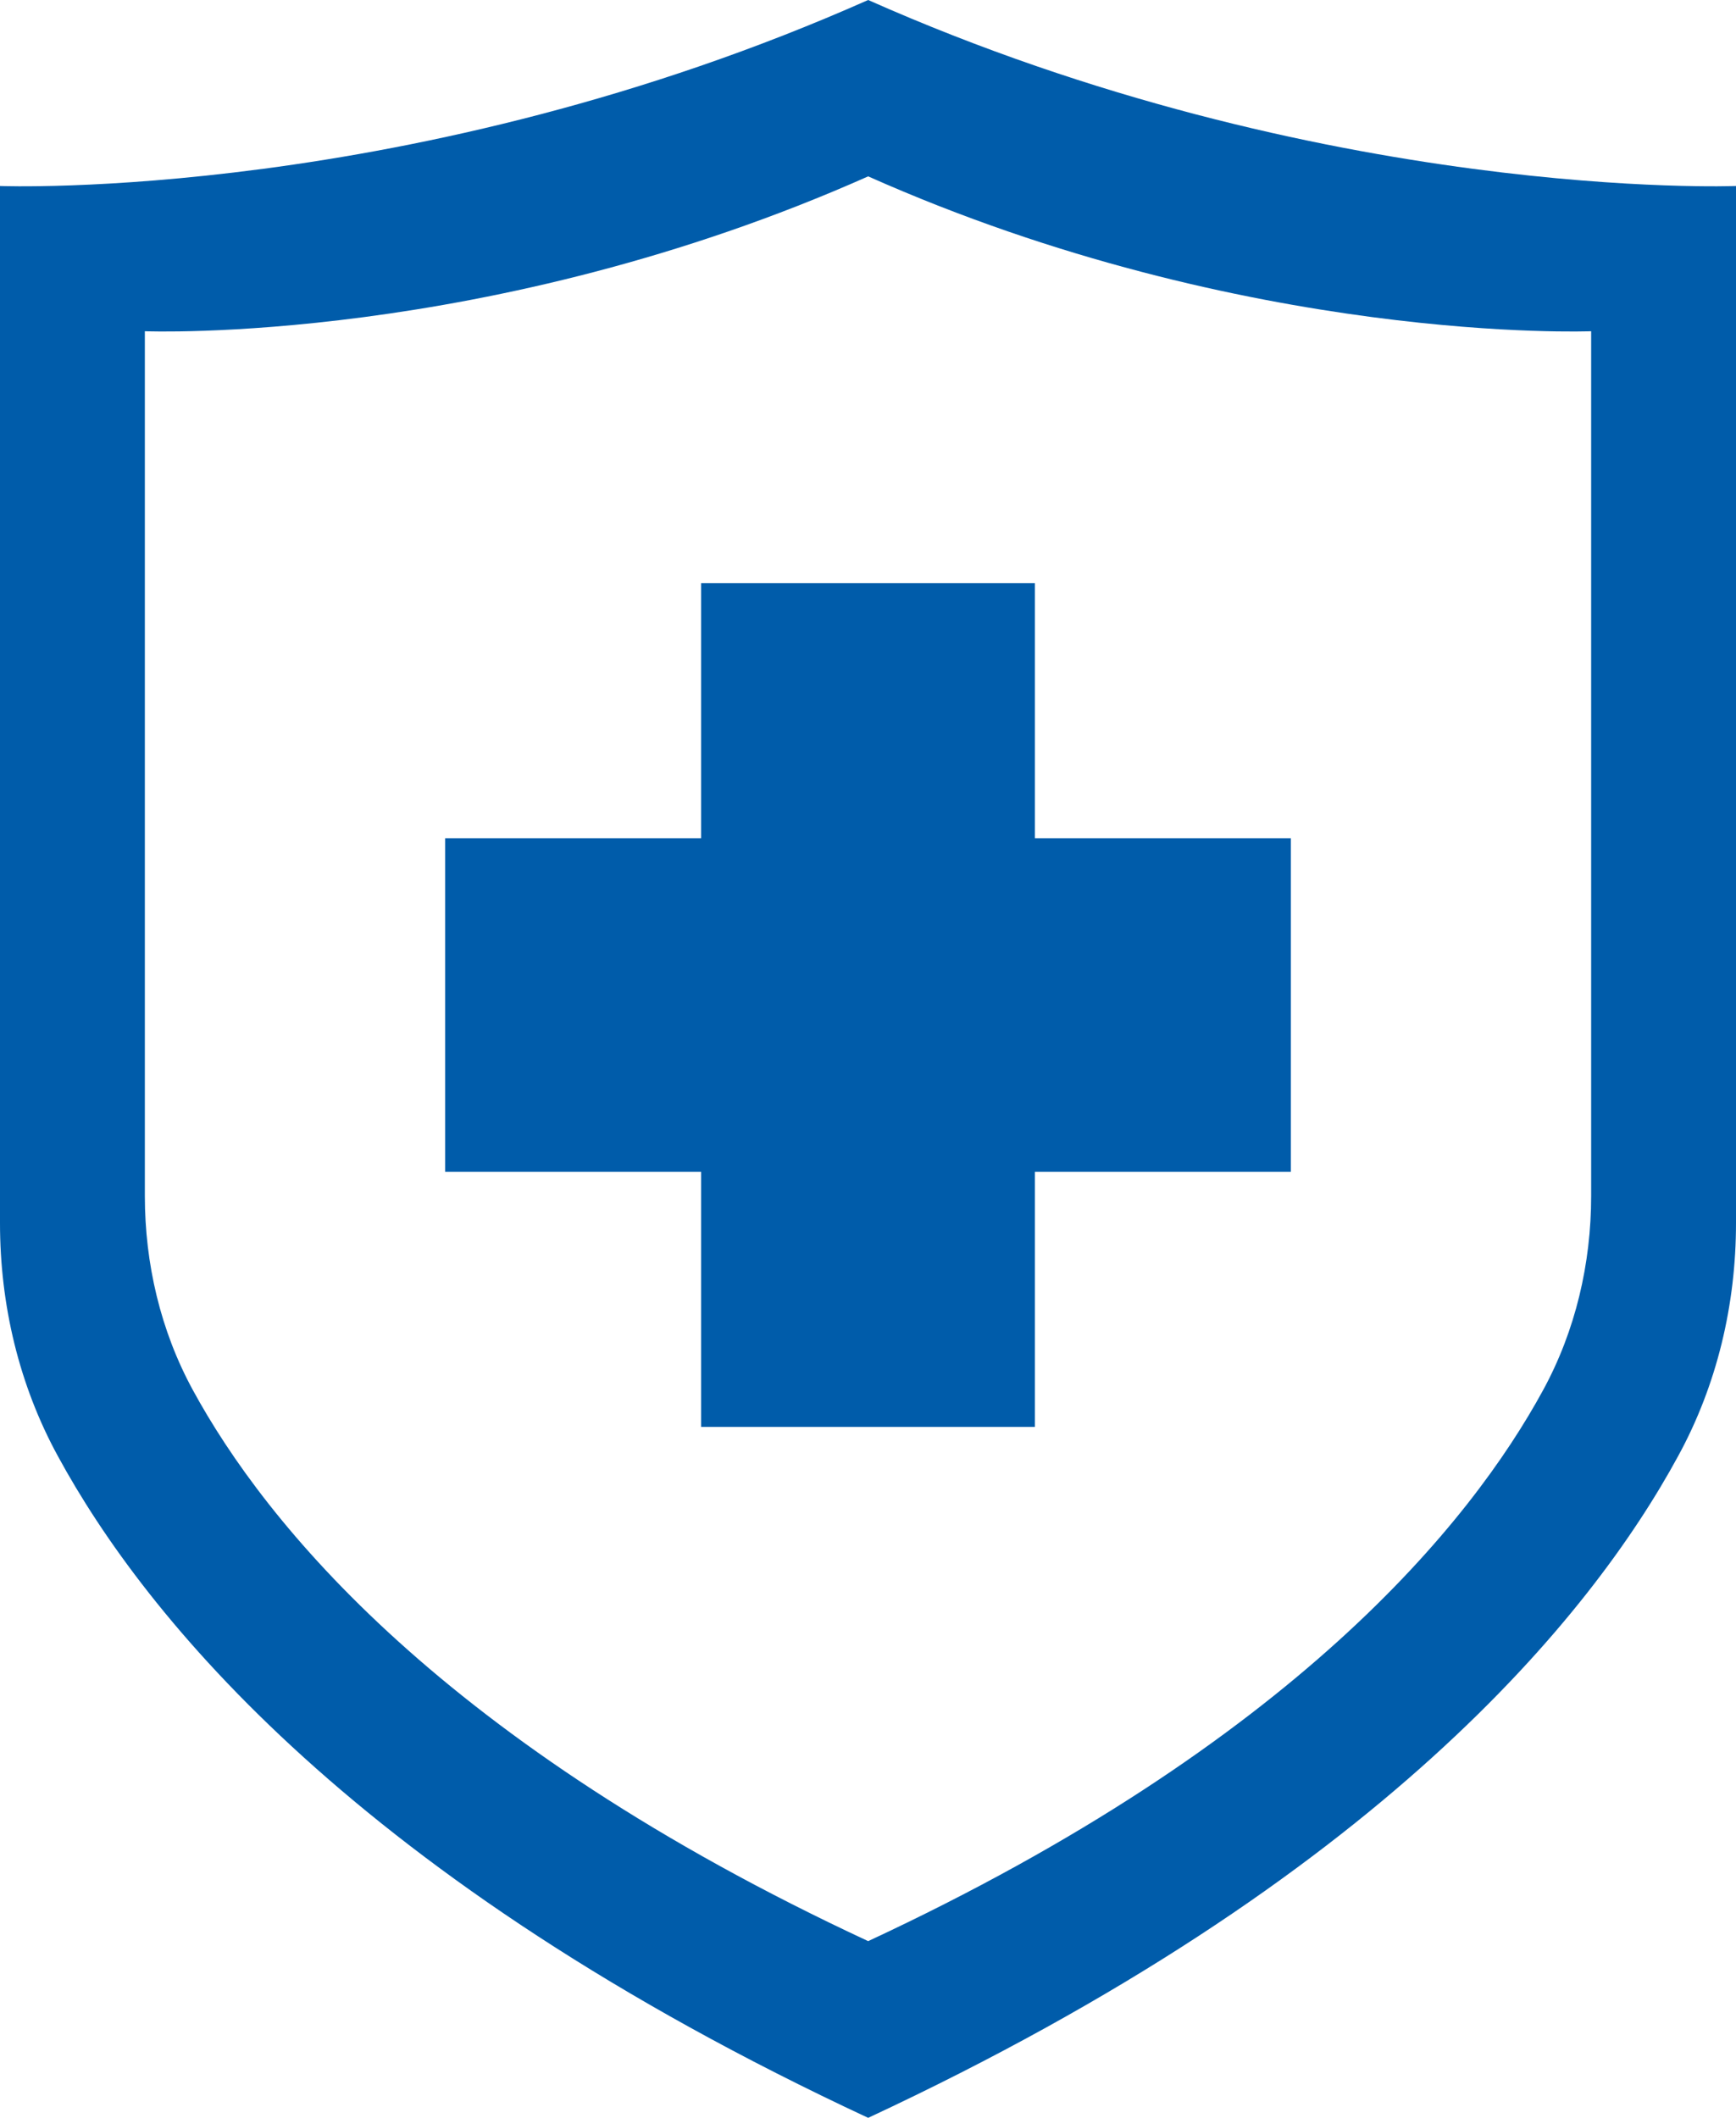
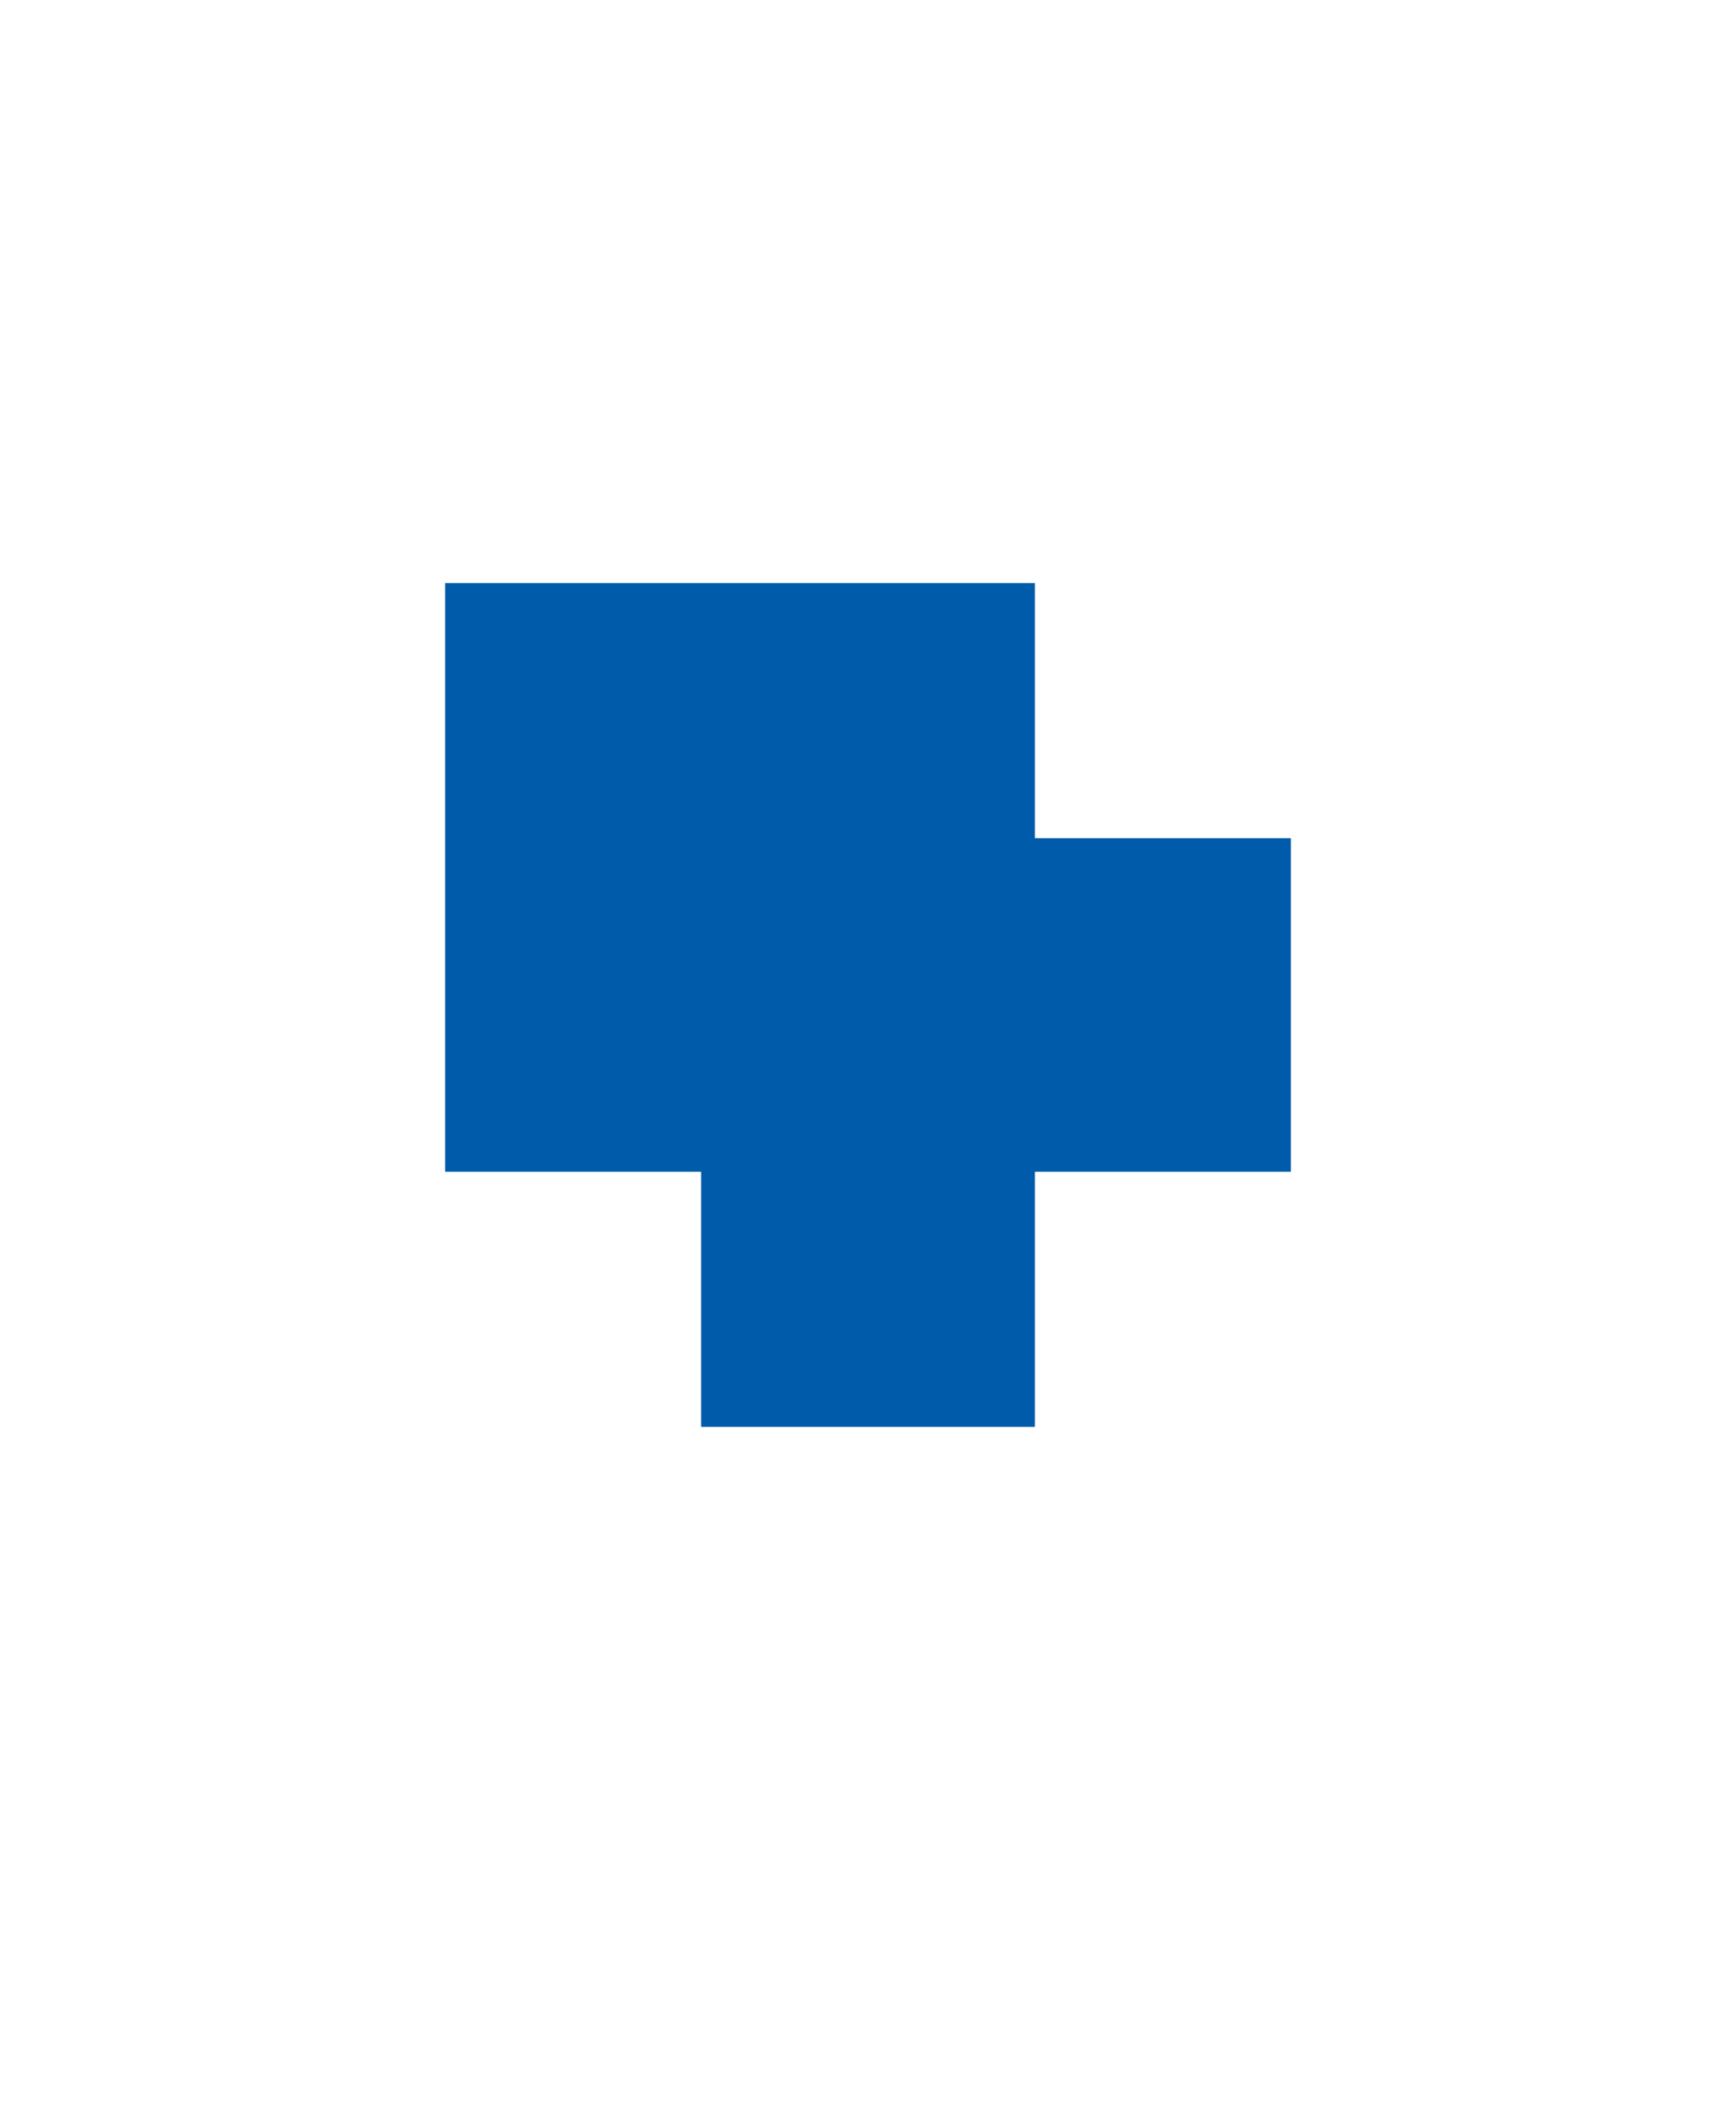
<svg xmlns="http://www.w3.org/2000/svg" width="41" height="50" viewBox="0 0 41 50" fill="none">
  <g clip-path="url(#clip0_145_190)">
-     <path d="M20.504 0C9.747 4.773 0 4.391 0 4.391V28.875C0 30.797 0.446 32.695 1.37 34.383C3.413 38.141 8.432 44.375 20.504 50C32.568 44.375 37.587 38.141 39.63 34.383C40.554 32.695 41 30.797 41 28.875V4.391C41 4.391 31.253 4.773 20.504 0ZM37.579 28.234C37.579 29.828 37.211 31.414 36.444 32.82C34.737 35.953 30.556 41.148 20.504 45.828C10.444 41.148 6.263 35.953 4.556 32.82C3.789 31.414 3.421 29.828 3.421 28.234V7.82C3.421 7.82 11.54 8.148 20.504 4.164C29.46 8.148 37.579 7.82 37.579 7.82V28.234Z" fill="#005CAA" />
-     <path d="M30.486 19.789V27.664H24.442V33.688H16.558V27.664H10.514V19.789H16.558V13.766H24.442V19.789H30.486Z" fill="#005CAA" />
+     <path d="M30.486 19.789V27.664H24.442V33.688H16.558V27.664H10.514V19.789V13.766H24.442V19.789H30.486Z" fill="#005CAA" />
  </g>
  <defs>
    <clipPath id="clip0_145_190">
      <rect width="41" height="50" fill="white" />
    </clipPath>
  </defs>
</svg>